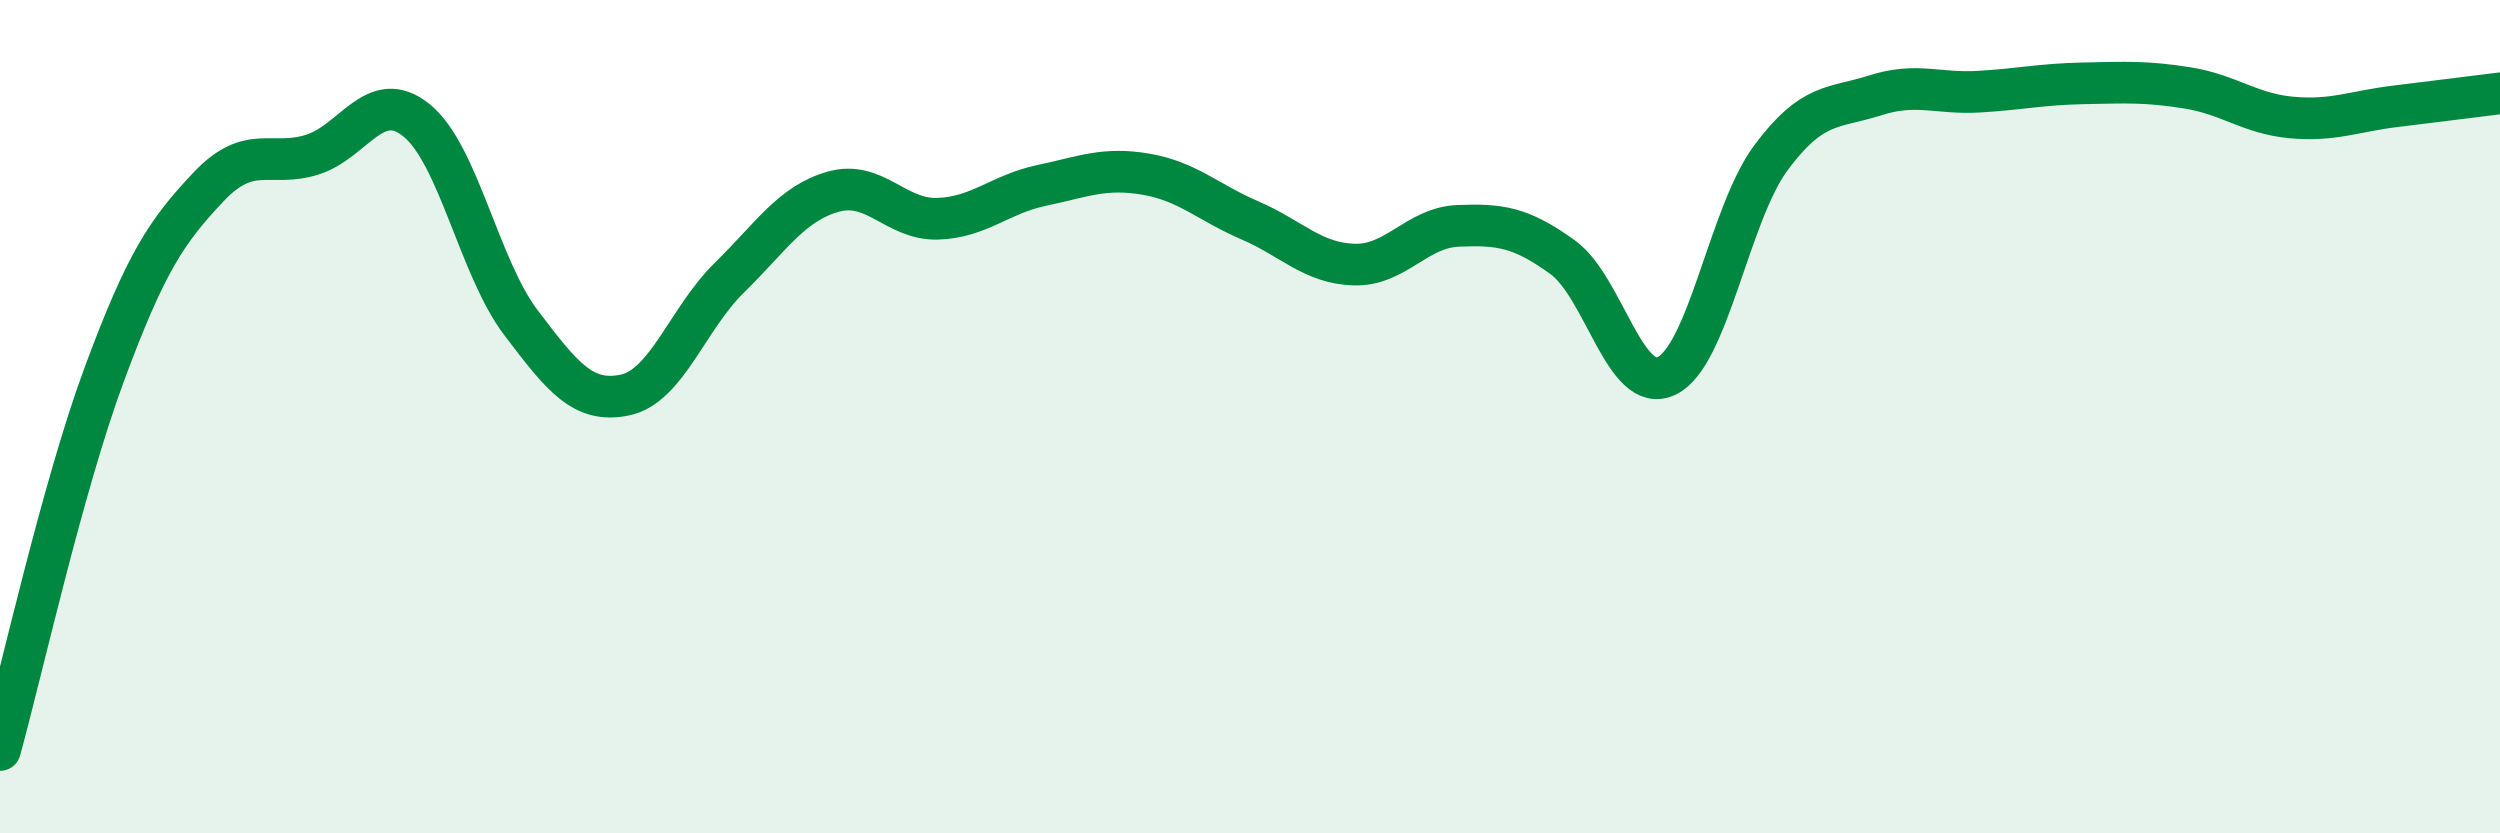
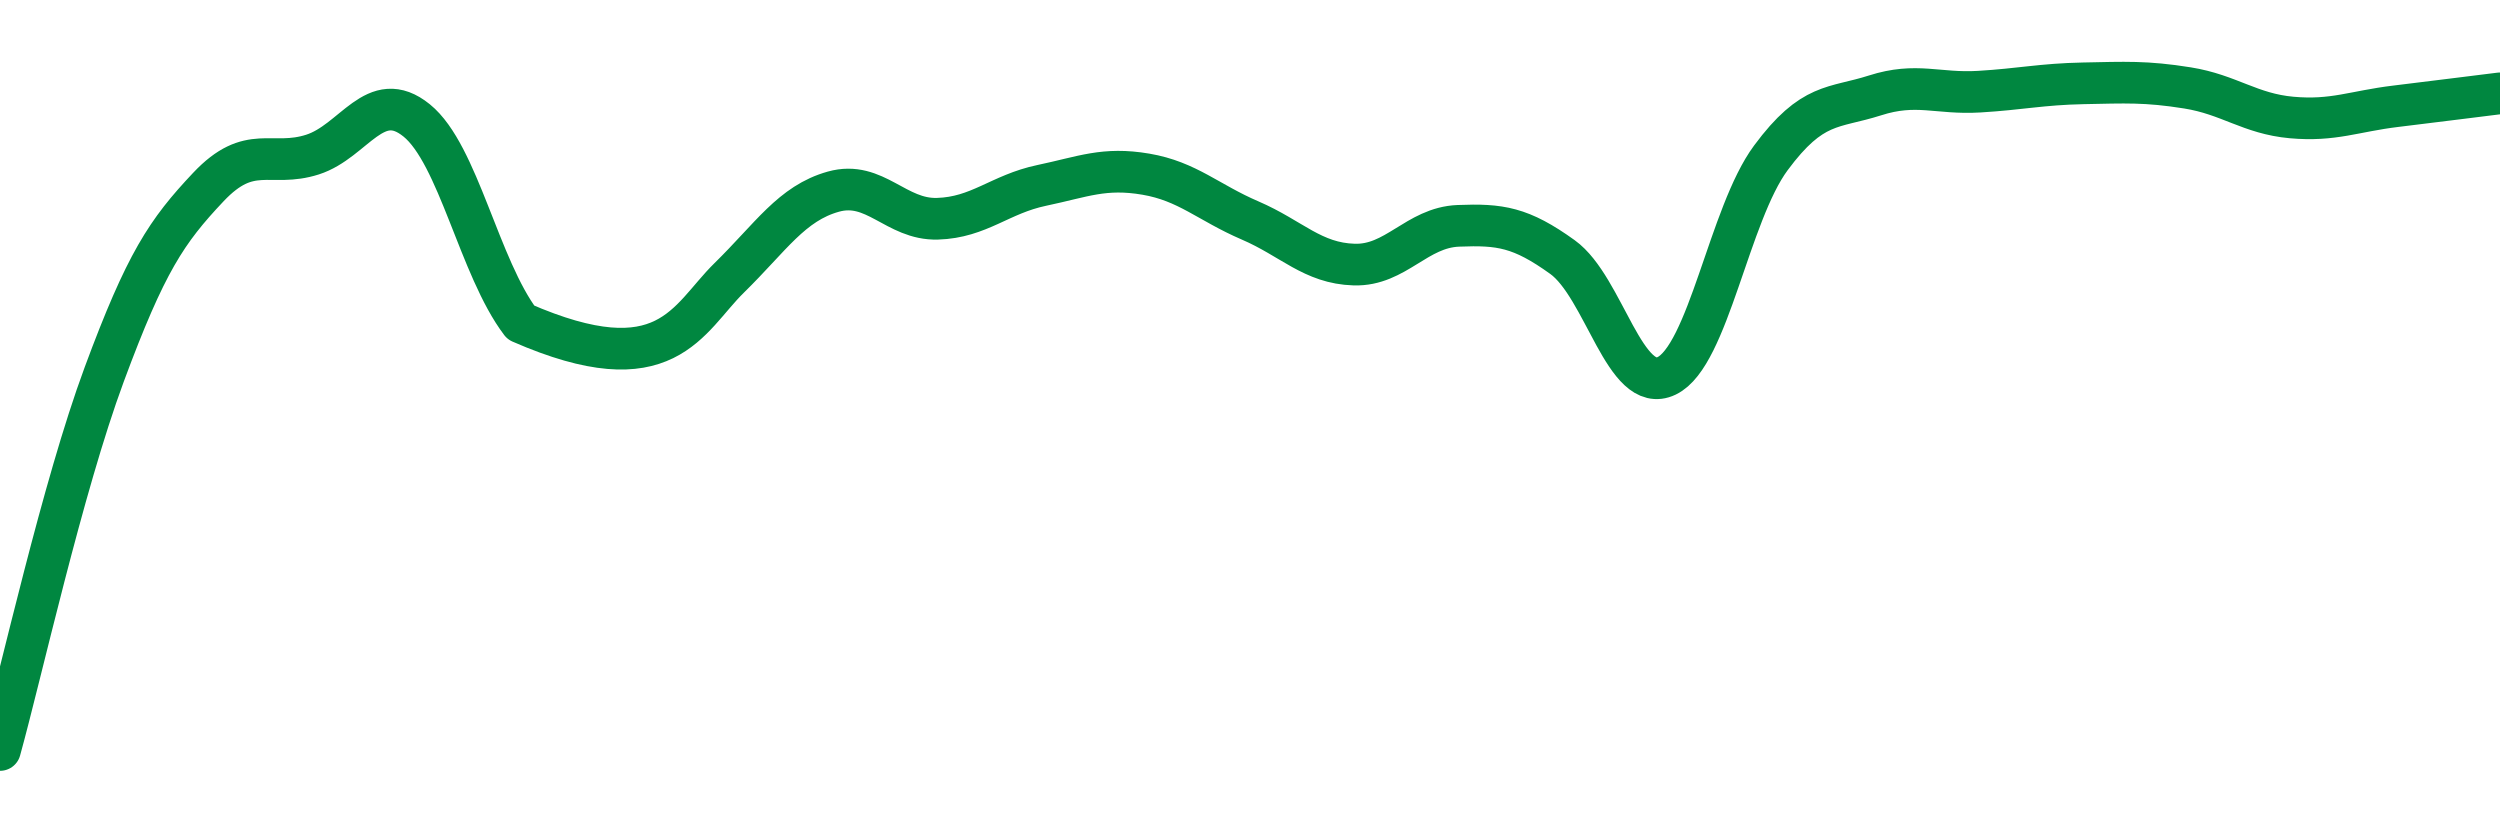
<svg xmlns="http://www.w3.org/2000/svg" width="60" height="20" viewBox="0 0 60 20">
-   <path d="M 0,18 C 0.5,16.2 1.5,11.69 2.5,8.99 C 3.5,6.29 4,5.55 5,4.49 C 6,3.43 6.5,4.03 7.5,3.71 C 8.5,3.39 9,2.08 10,2.89 C 11,3.7 11.5,6.42 12.5,7.74 C 13.5,9.06 14,9.69 15,9.48 C 16,9.27 16.5,7.65 17.5,6.67 C 18.5,5.69 19,4.88 20,4.6 C 21,4.32 21.5,5.28 22.5,5.25 C 23.5,5.22 24,4.66 25,4.45 C 26,4.24 26.5,4.01 27.5,4.18 C 28.5,4.35 29,4.86 30,5.29 C 31,5.72 31.5,6.32 32.5,6.35 C 33.5,6.38 34,5.46 35,5.42 C 36,5.38 36.5,5.45 37.5,6.17 C 38.5,6.89 39,9.5 40,9.02 C 41,8.54 41.5,5.14 42.5,3.79 C 43.5,2.44 44,2.61 45,2.29 C 46,1.97 46.5,2.26 47.5,2.2 C 48.5,2.14 49,2.02 50,2 C 51,1.98 51.5,1.95 52.5,2.11 C 53.5,2.27 54,2.73 55,2.82 C 56,2.91 56.5,2.67 57.5,2.55 C 58.5,2.43 59.5,2.3 60,2.24L60 20L0 20Z" fill="#008740" opacity="0.1" stroke-linecap="round" stroke-linejoin="round" />
-   <path d="M 0,18 C 0.5,16.2 1.5,11.69 2.5,8.99 C 3.5,6.29 4,5.55 5,4.49 C 6,3.43 6.5,4.03 7.5,3.71 C 8.5,3.39 9,2.08 10,2.89 C 11,3.7 11.5,6.42 12.5,7.74 C 13.5,9.06 14,9.69 15,9.48 C 16,9.27 16.5,7.65 17.5,6.67 C 18.5,5.69 19,4.88 20,4.6 C 21,4.32 21.5,5.28 22.5,5.25 C 23.5,5.22 24,4.66 25,4.45 C 26,4.24 26.5,4.01 27.5,4.18 C 28.5,4.35 29,4.86 30,5.29 C 31,5.72 31.5,6.32 32.5,6.35 C 33.5,6.38 34,5.46 35,5.42 C 36,5.38 36.5,5.45 37.5,6.17 C 38.5,6.89 39,9.5 40,9.02 C 41,8.54 41.5,5.14 42.5,3.79 C 43.5,2.44 44,2.61 45,2.29 C 46,1.97 46.5,2.26 47.5,2.2 C 48.5,2.14 49,2.02 50,2 C 51,1.98 51.5,1.95 52.5,2.11 C 53.5,2.27 54,2.73 55,2.82 C 56,2.91 56.5,2.67 57.5,2.55 C 58.5,2.43 59.5,2.3 60,2.24" stroke="#008740" stroke-width="1" fill="none" stroke-linecap="round" stroke-linejoin="round" />
+   <path d="M 0,18 C 0.5,16.2 1.5,11.69 2.5,8.99 C 3.5,6.29 4,5.55 5,4.49 C 6,3.43 6.5,4.03 7.5,3.71 C 8.5,3.39 9,2.08 10,2.89 C 11,3.7 11.5,6.42 12.5,7.74 C 16,9.27 16.5,7.65 17.5,6.67 C 18.5,5.69 19,4.88 20,4.6 C 21,4.32 21.5,5.28 22.5,5.25 C 23.5,5.22 24,4.66 25,4.45 C 26,4.24 26.5,4.01 27.5,4.18 C 28.5,4.35 29,4.86 30,5.29 C 31,5.72 31.5,6.32 32.5,6.35 C 33.5,6.38 34,5.46 35,5.42 C 36,5.38 36.5,5.45 37.5,6.17 C 38.5,6.89 39,9.5 40,9.02 C 41,8.54 41.5,5.14 42.5,3.79 C 43.5,2.44 44,2.61 45,2.29 C 46,1.97 46.5,2.26 47.5,2.2 C 48.5,2.14 49,2.02 50,2 C 51,1.98 51.5,1.95 52.5,2.11 C 53.5,2.27 54,2.73 55,2.82 C 56,2.91 56.5,2.67 57.5,2.55 C 58.5,2.43 59.5,2.3 60,2.24" stroke="#008740" stroke-width="1" fill="none" stroke-linecap="round" stroke-linejoin="round" />
</svg>